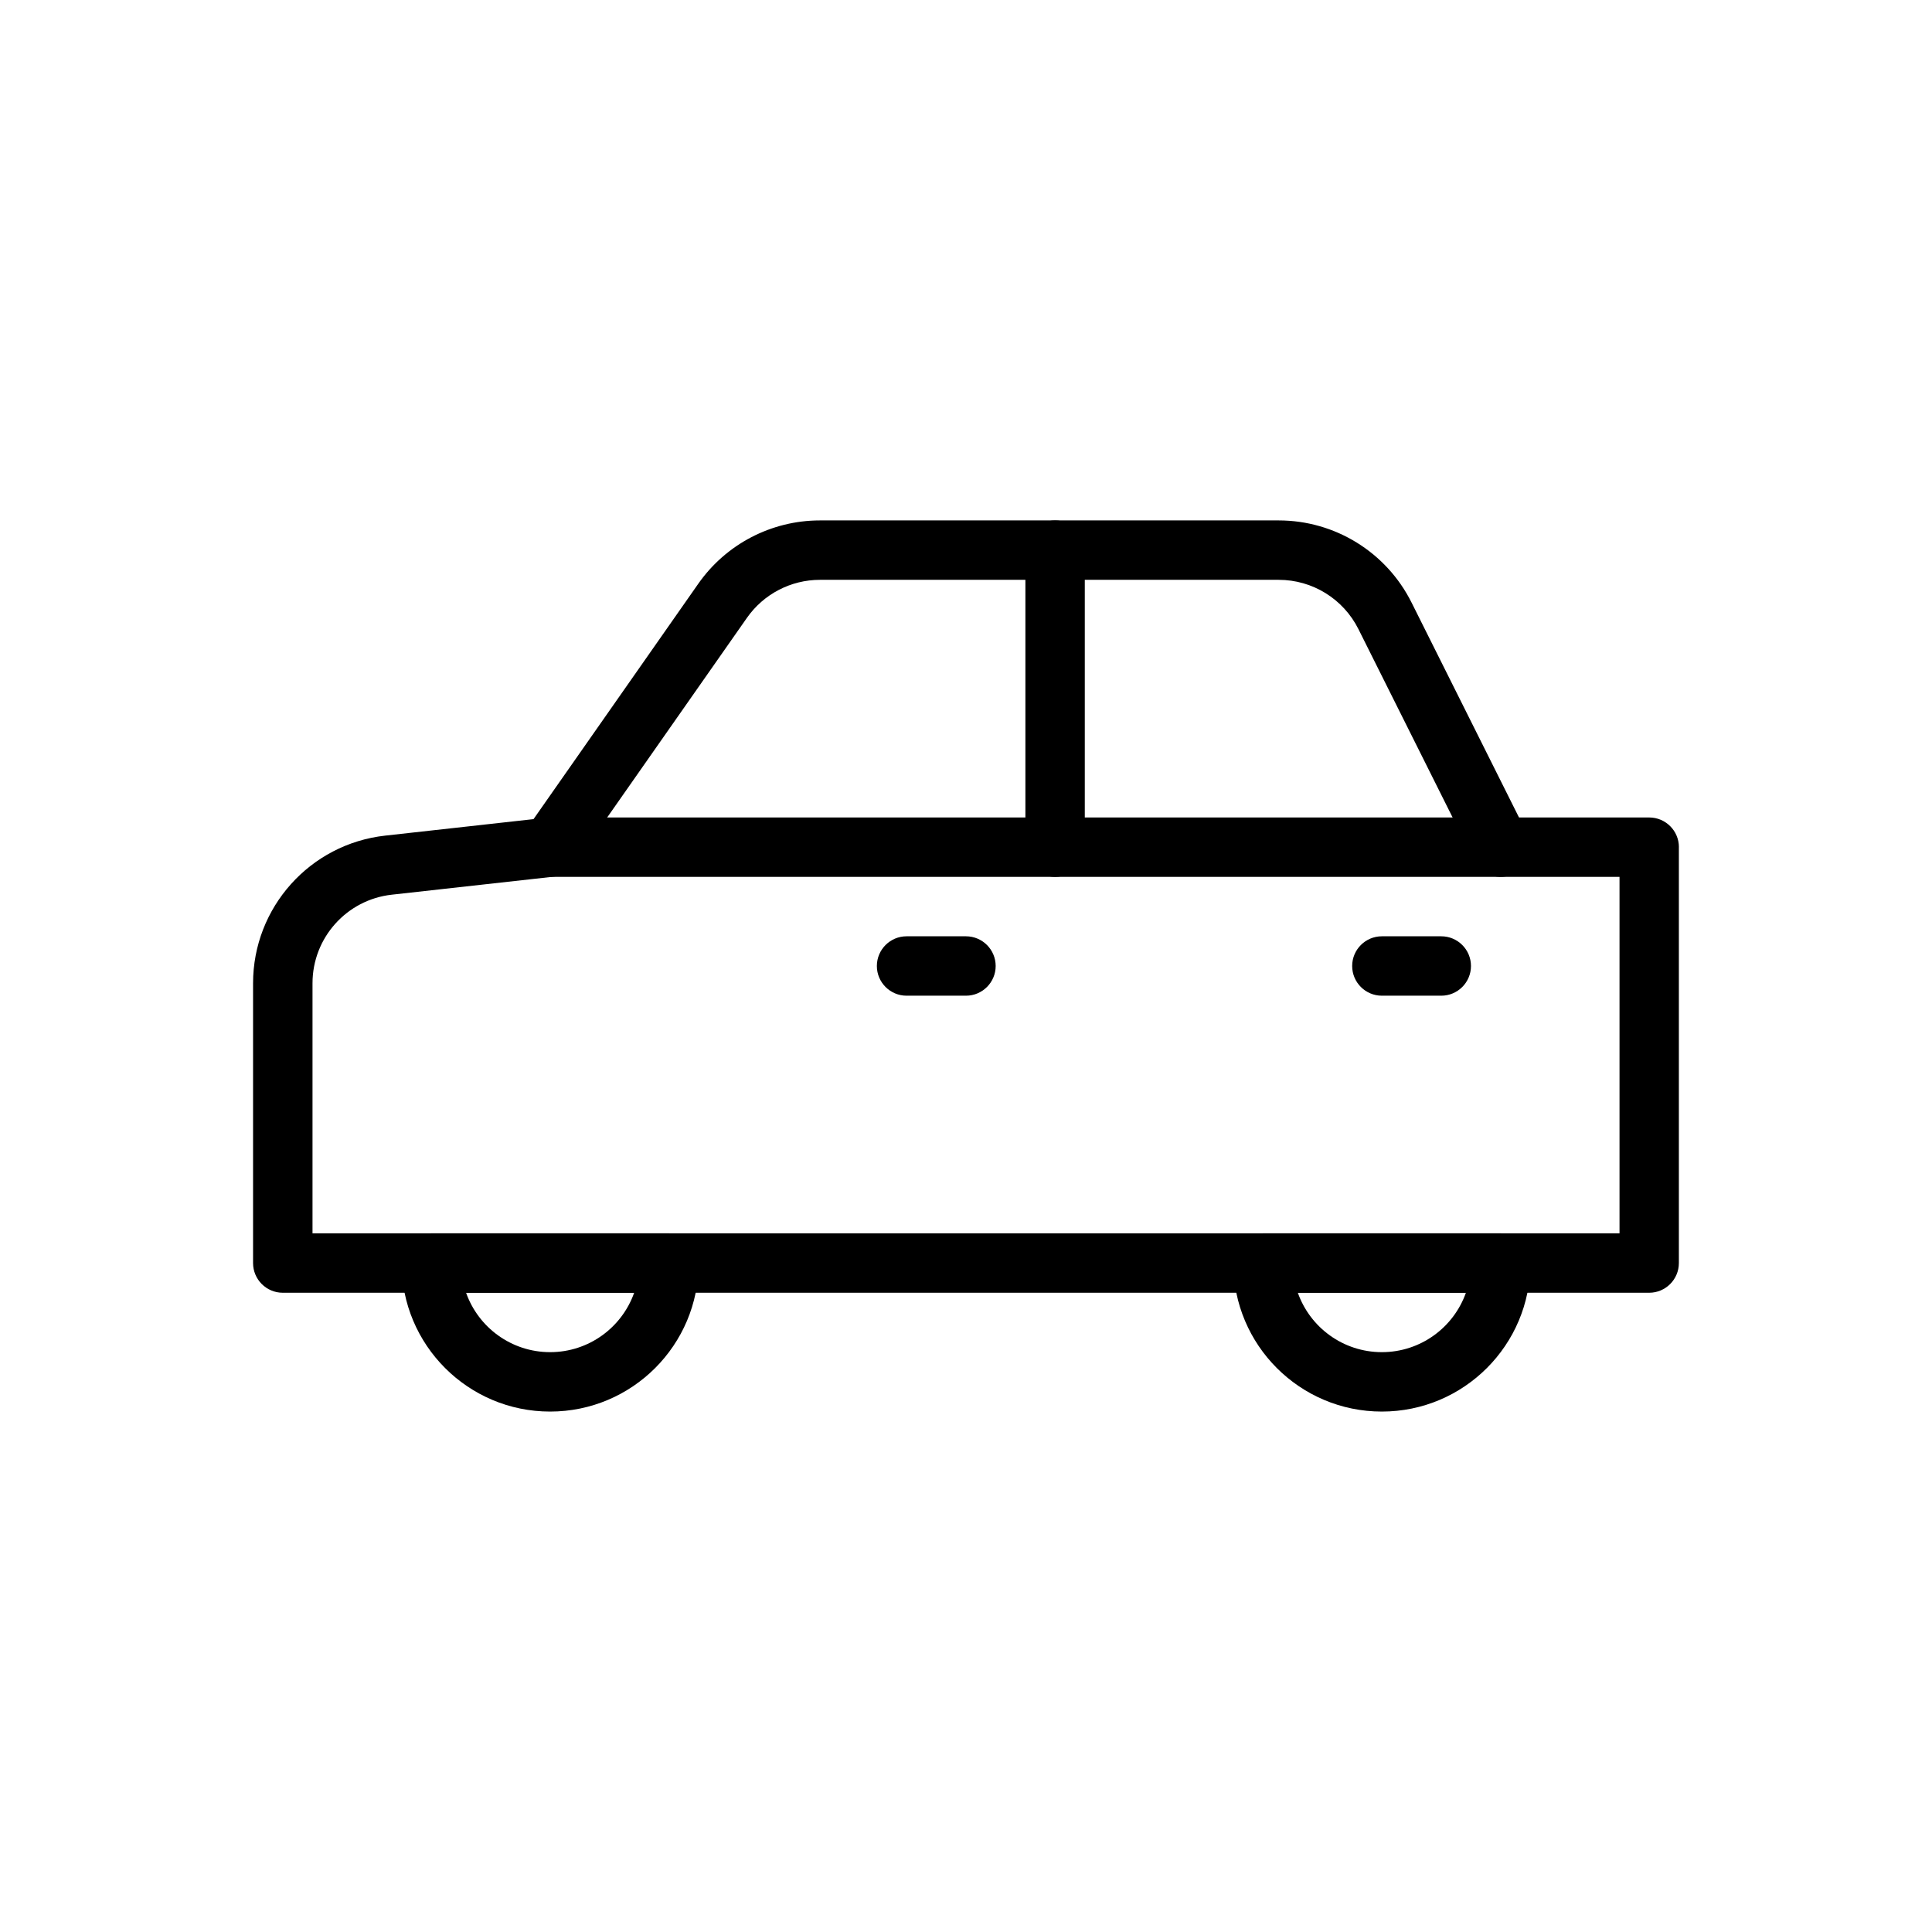
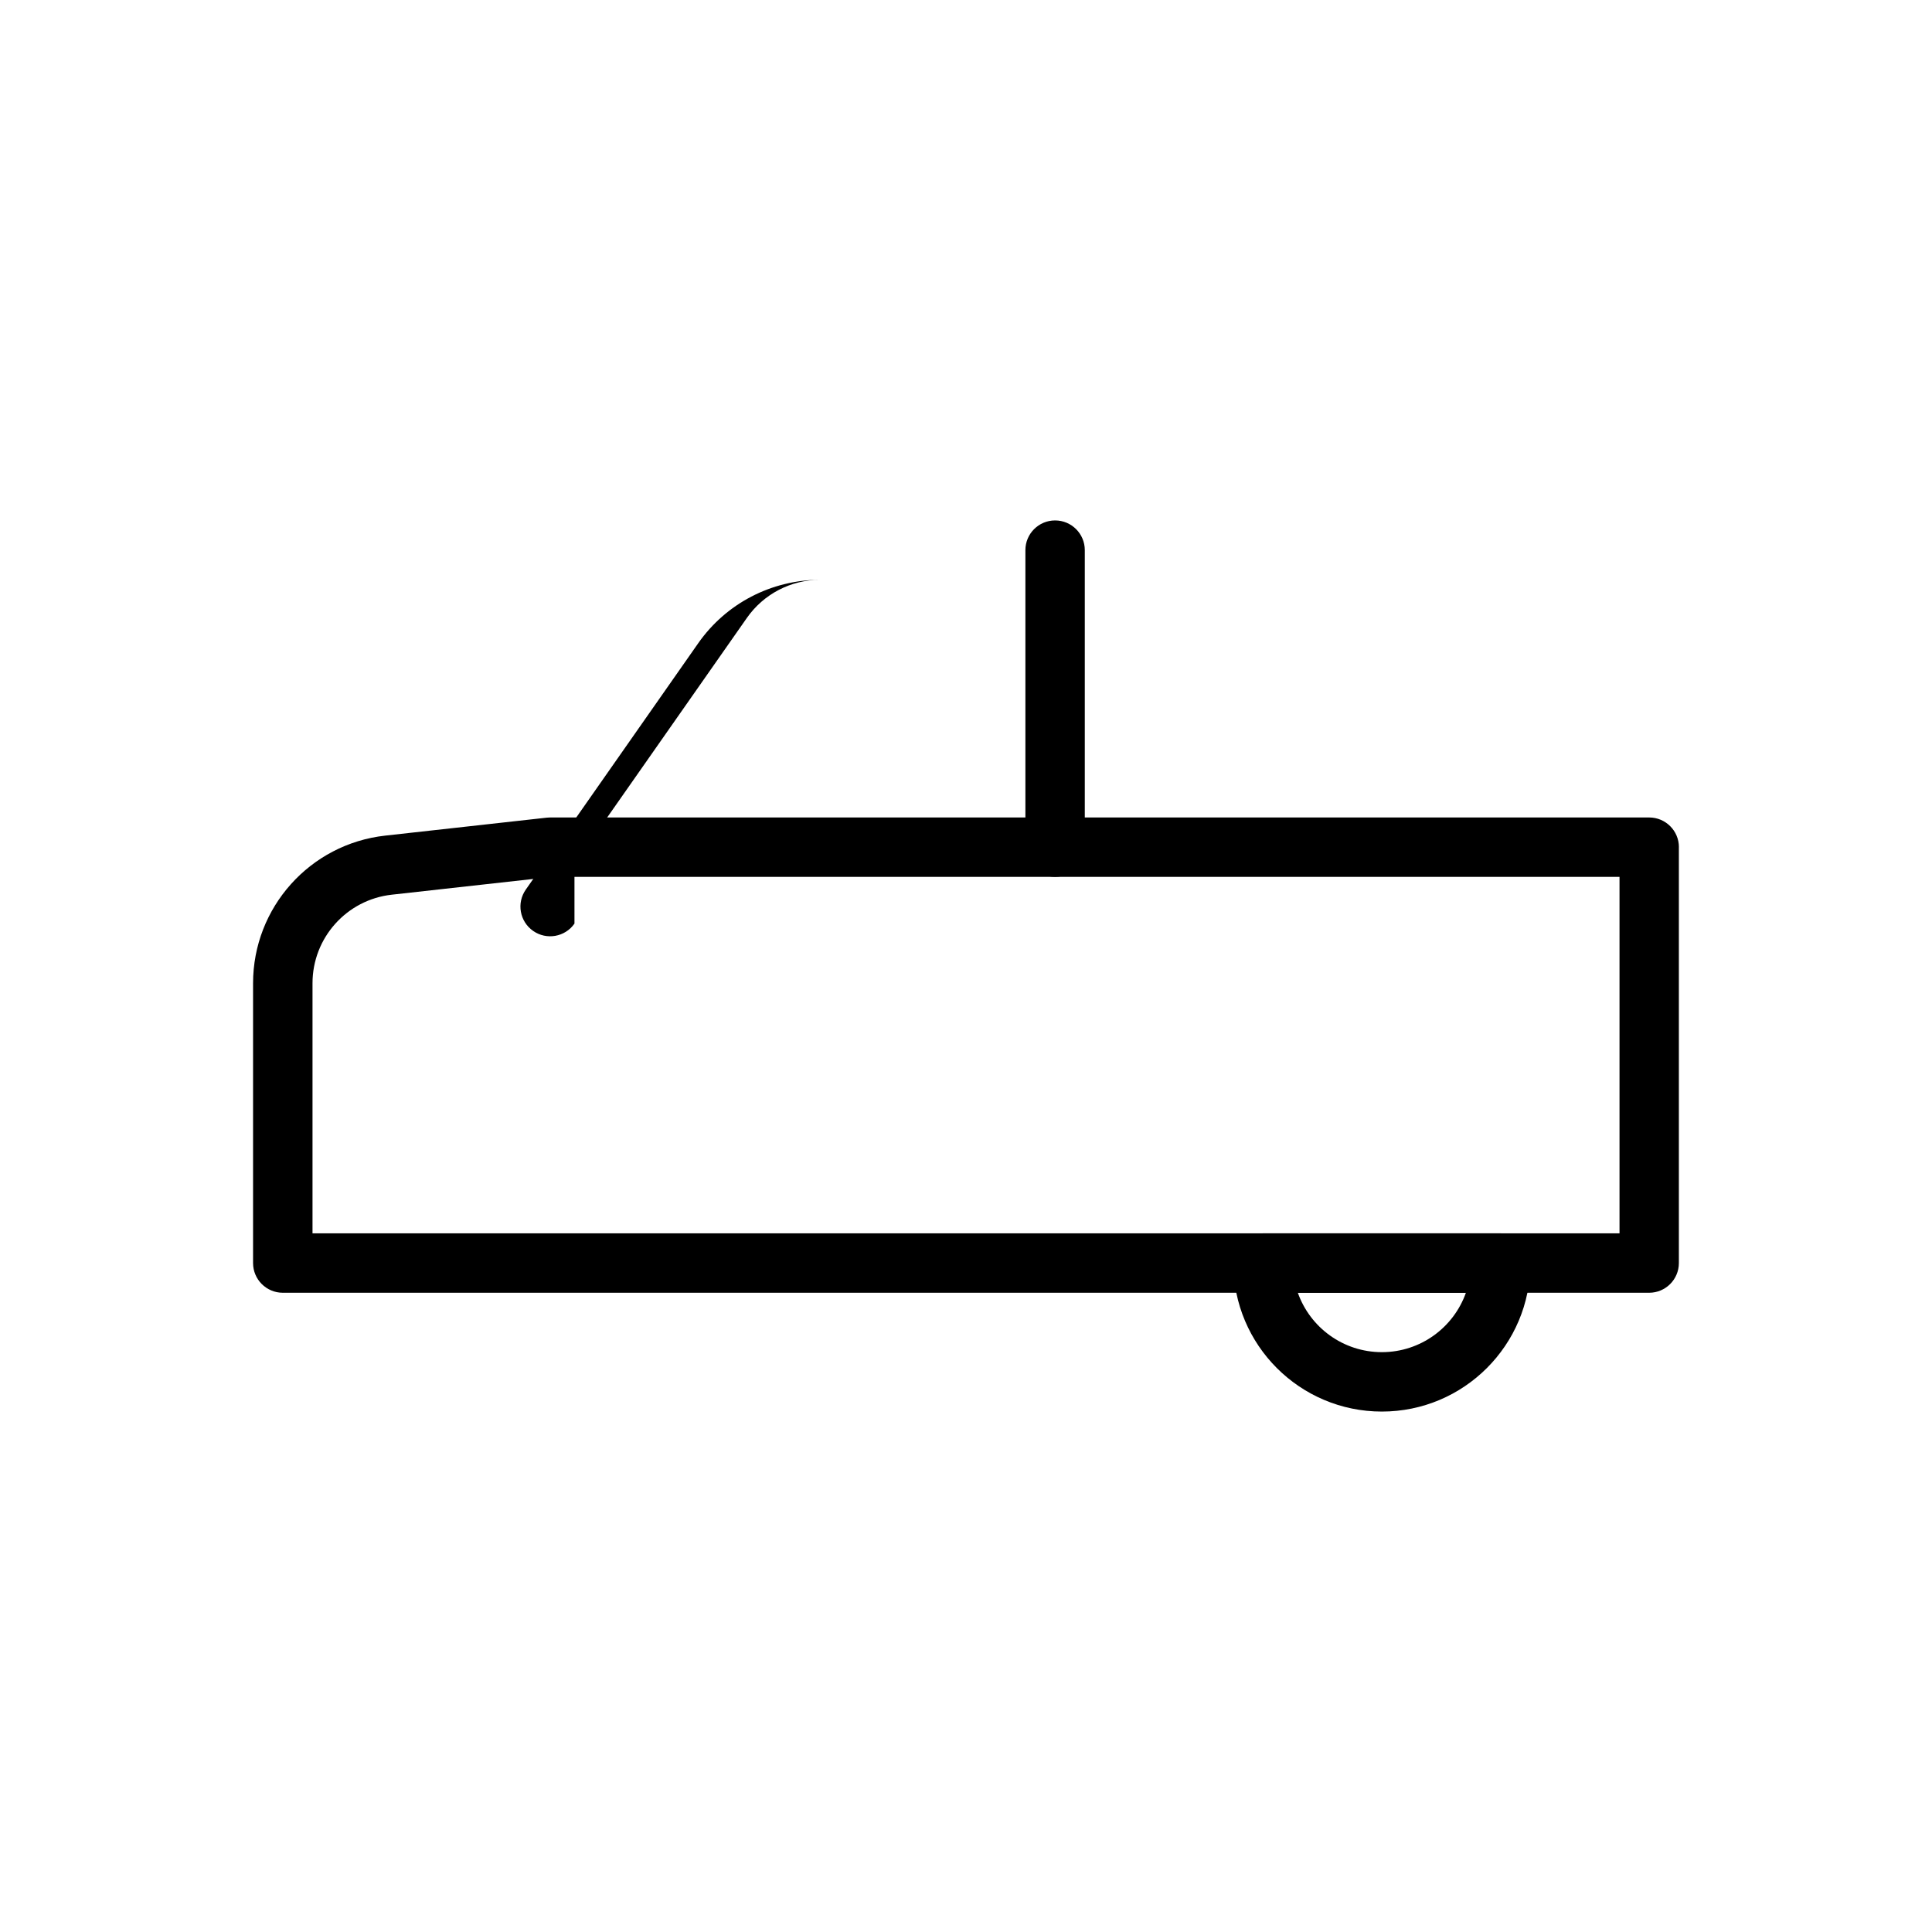
<svg xmlns="http://www.w3.org/2000/svg" fill="#000000" width="800px" height="800px" version="1.1" viewBox="144 144 512 512">
  <g fill-rule="evenodd">
    <path d="m588.93 368.51c0-4.344-3.527-7.871-7.871-7.871h-291.27c-0.293 0-0.582 0.016-0.867 0.047 0 0-23.043 2.559-42.84 4.762-19.934 2.211-35.016 19.059-35.016 39.117v74.156c0 4.344 3.527 7.871 7.871 7.871h362.11c4.344 0 7.871-3.527 7.871-7.871v-110.21zm-362.11 102.34h346.37v-94.465h-282.96l-42.398 4.715c-11.965 1.324-21.012 11.438-21.012 23.465v66.281z" />
-     <path d="m296.24 373.02s29.969-42.809 45.703-65.281c4.418-6.312 11.645-10.078 19.348-10.078h121.58c8.941 0 17.121 5.055 21.121 13.051 11.594 23.191 30.66 61.316 30.66 61.316 1.938 3.891 6.676 5.465 10.555 3.519 3.891-1.938 5.465-6.676 3.519-10.555 0 0-19.059-38.133-30.652-61.316-6.668-13.336-20.293-21.758-35.203-21.758h-121.58c-12.848 0-24.883 6.266-32.25 16.793-15.734 22.477-45.695 65.289-45.695 65.289-2.496 3.559-1.629 8.469 1.938 10.957 3.559 2.496 8.469 1.629 10.957-1.938z" />
-     <path d="m258.3 470.85c-4.344 0-7.871 3.527-7.871 7.871 0 21.734 17.625 39.359 39.359 39.359 21.734 0 39.359-17.625 39.359-39.359 0-4.344-3.527-7.871-7.871-7.871zm53.758 15.742h-44.539c3.234 9.172 11.988 15.742 22.27 15.742s19.035-6.574 22.27-15.742z" />
+     <path d="m296.24 373.02s29.969-42.809 45.703-65.281c4.418-6.312 11.645-10.078 19.348-10.078h121.58h-121.58c-12.848 0-24.883 6.266-32.25 16.793-15.734 22.477-45.695 65.289-45.695 65.289-2.496 3.559-1.629 8.469 1.938 10.957 3.559 2.496 8.469 1.629 10.957-1.938z" />
    <path d="m478.72 470.85c-4.344 0-7.871 3.527-7.871 7.871 0 21.734 17.625 39.359 39.359 39.359s39.359-17.625 39.359-39.359c0-4.344-3.527-7.871-7.871-7.871zm53.758 15.742h-44.539c3.234 9.172 11.988 15.742 22.27 15.742s19.035-6.574 22.27-15.742z" />
    <path d="m415.74 289.79v78.719c0 4.344 3.527 7.871 7.871 7.871s7.871-3.527 7.871-7.871v-78.719c0-4.344-3.527-7.871-7.871-7.871s-7.871 3.527-7.871 7.871z" />
-     <path d="m384.25 407.87h15.742c4.344 0 7.871-3.527 7.871-7.871s-3.527-7.871-7.871-7.871h-15.742c-4.344 0-7.871 3.527-7.871 7.871s3.527 7.871 7.871 7.871z" />
-     <path d="m510.21 407.87h15.742c4.344 0 7.871-3.527 7.871-7.871s-3.527-7.871-7.871-7.871h-15.742c-4.344 0-7.871 3.527-7.871 7.871s3.527 7.871 7.871 7.871z" />
  </g>
</svg>